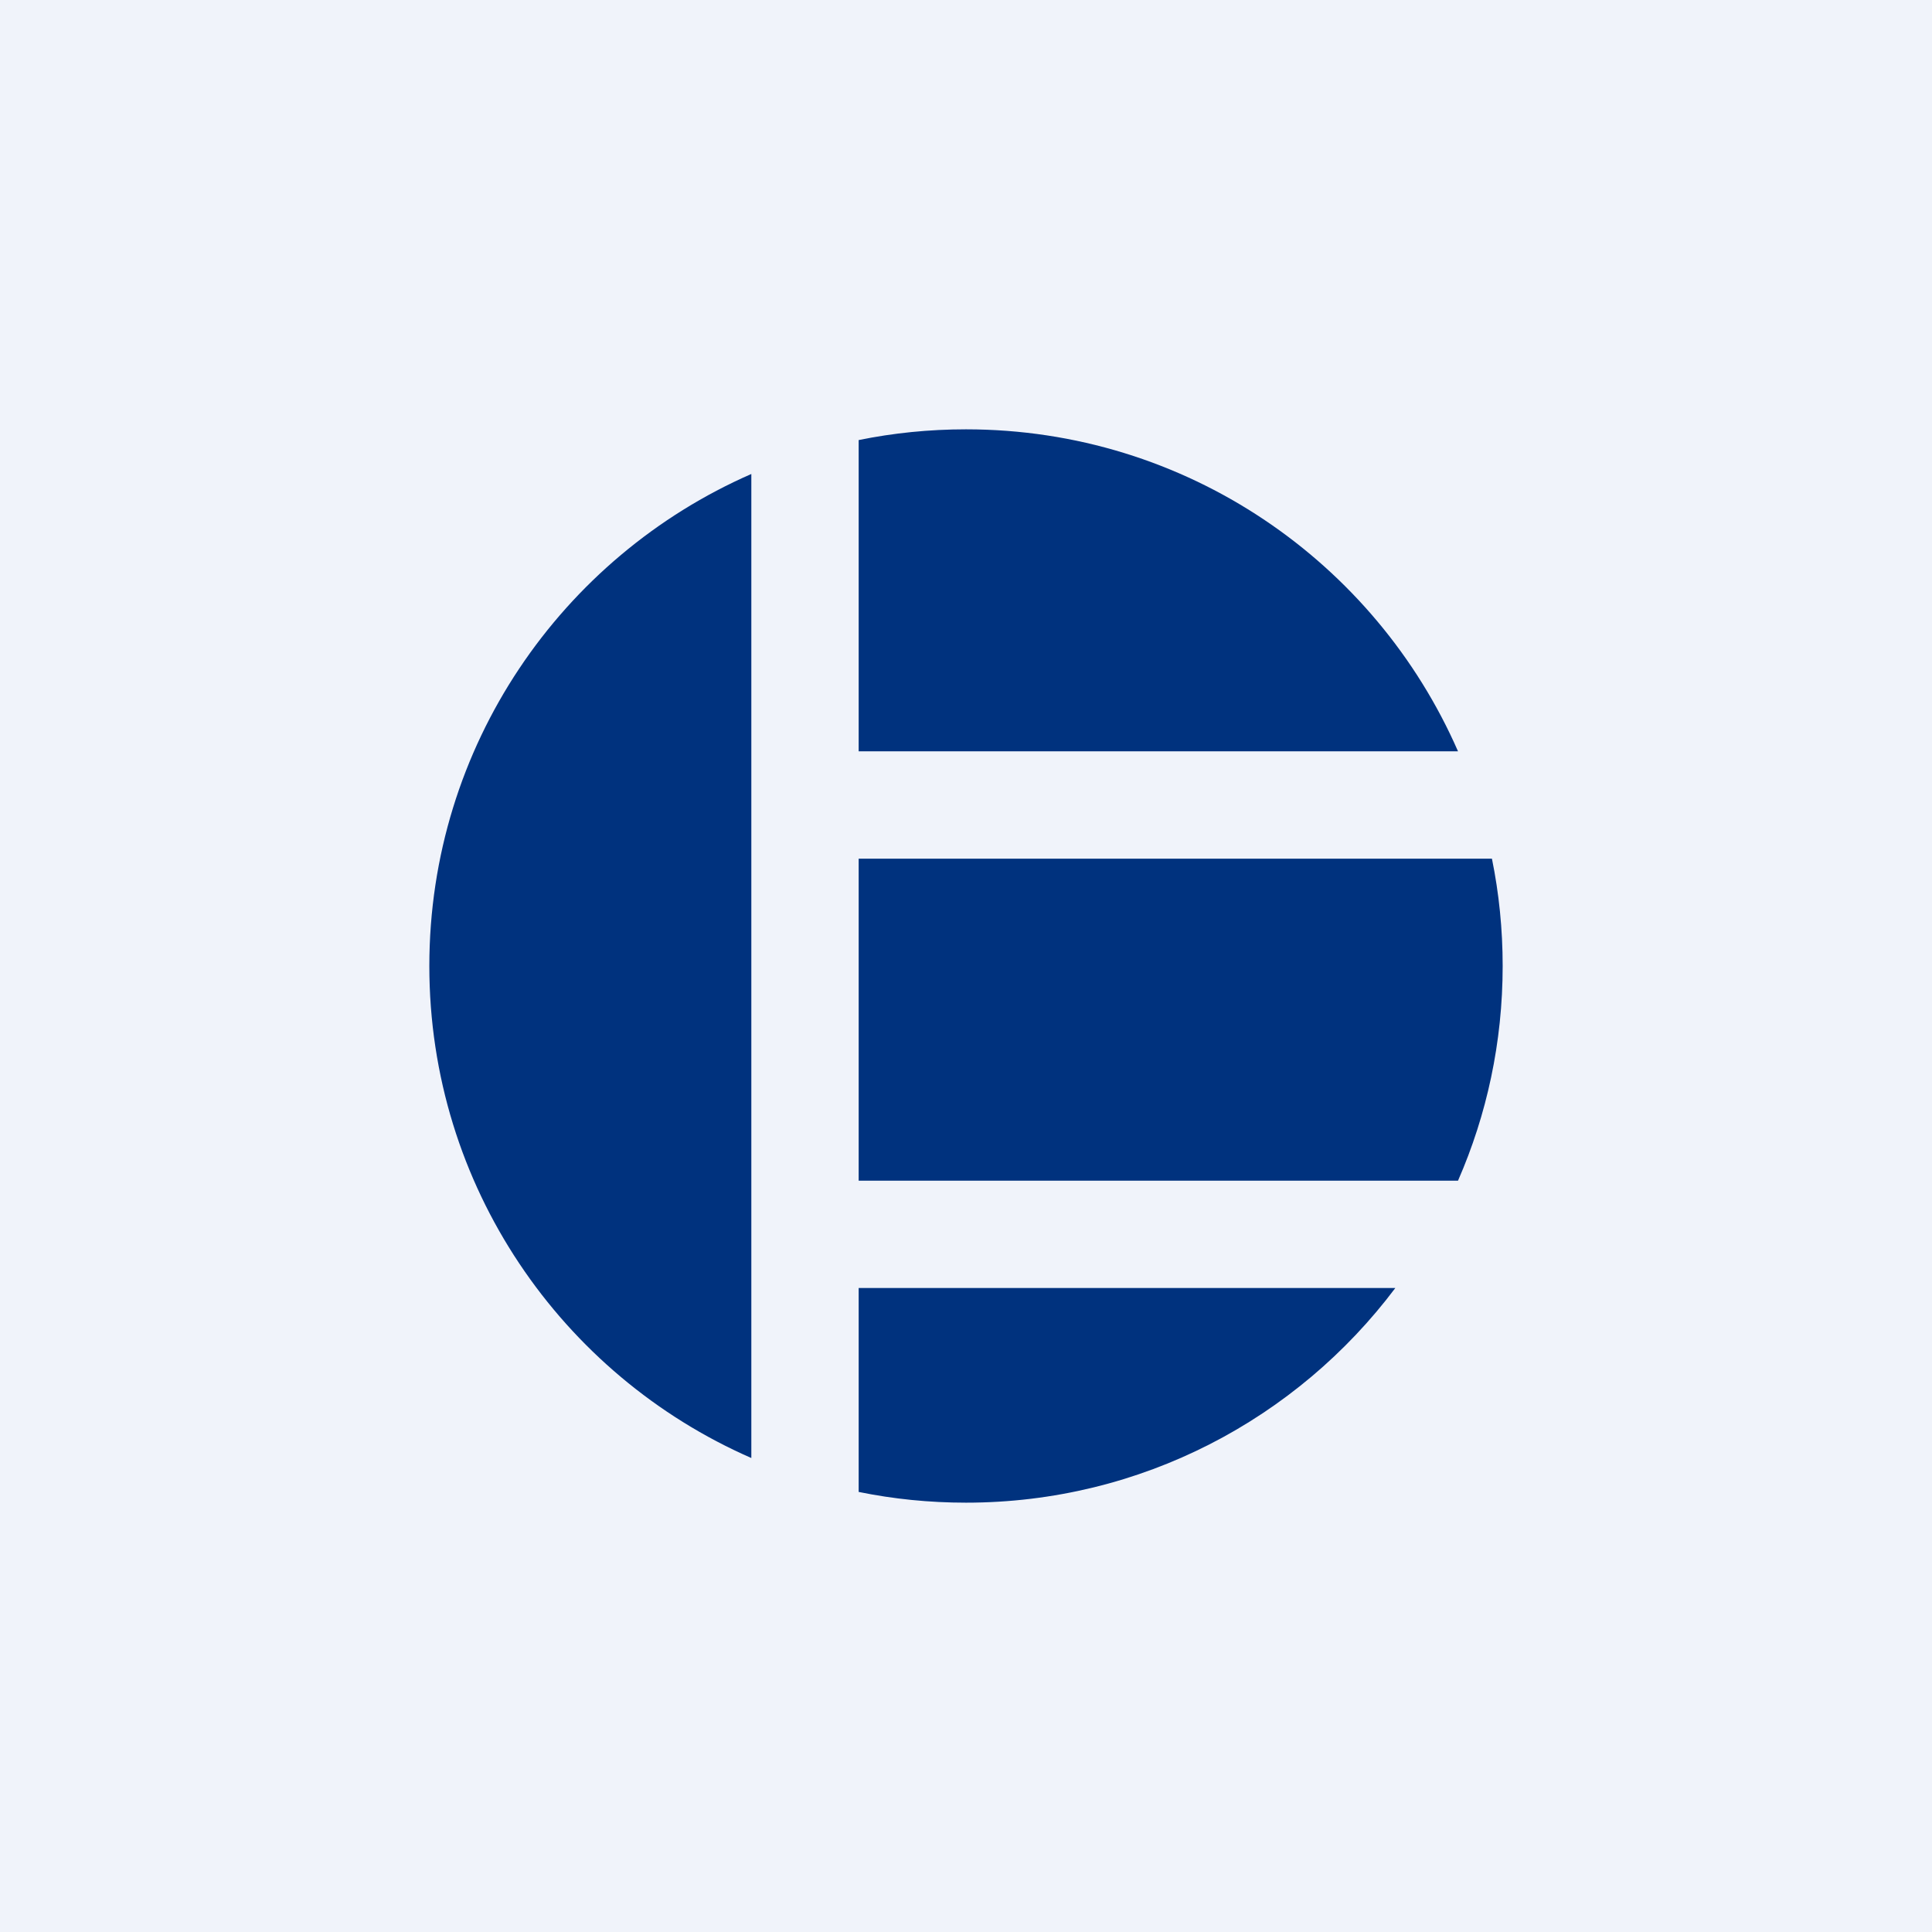
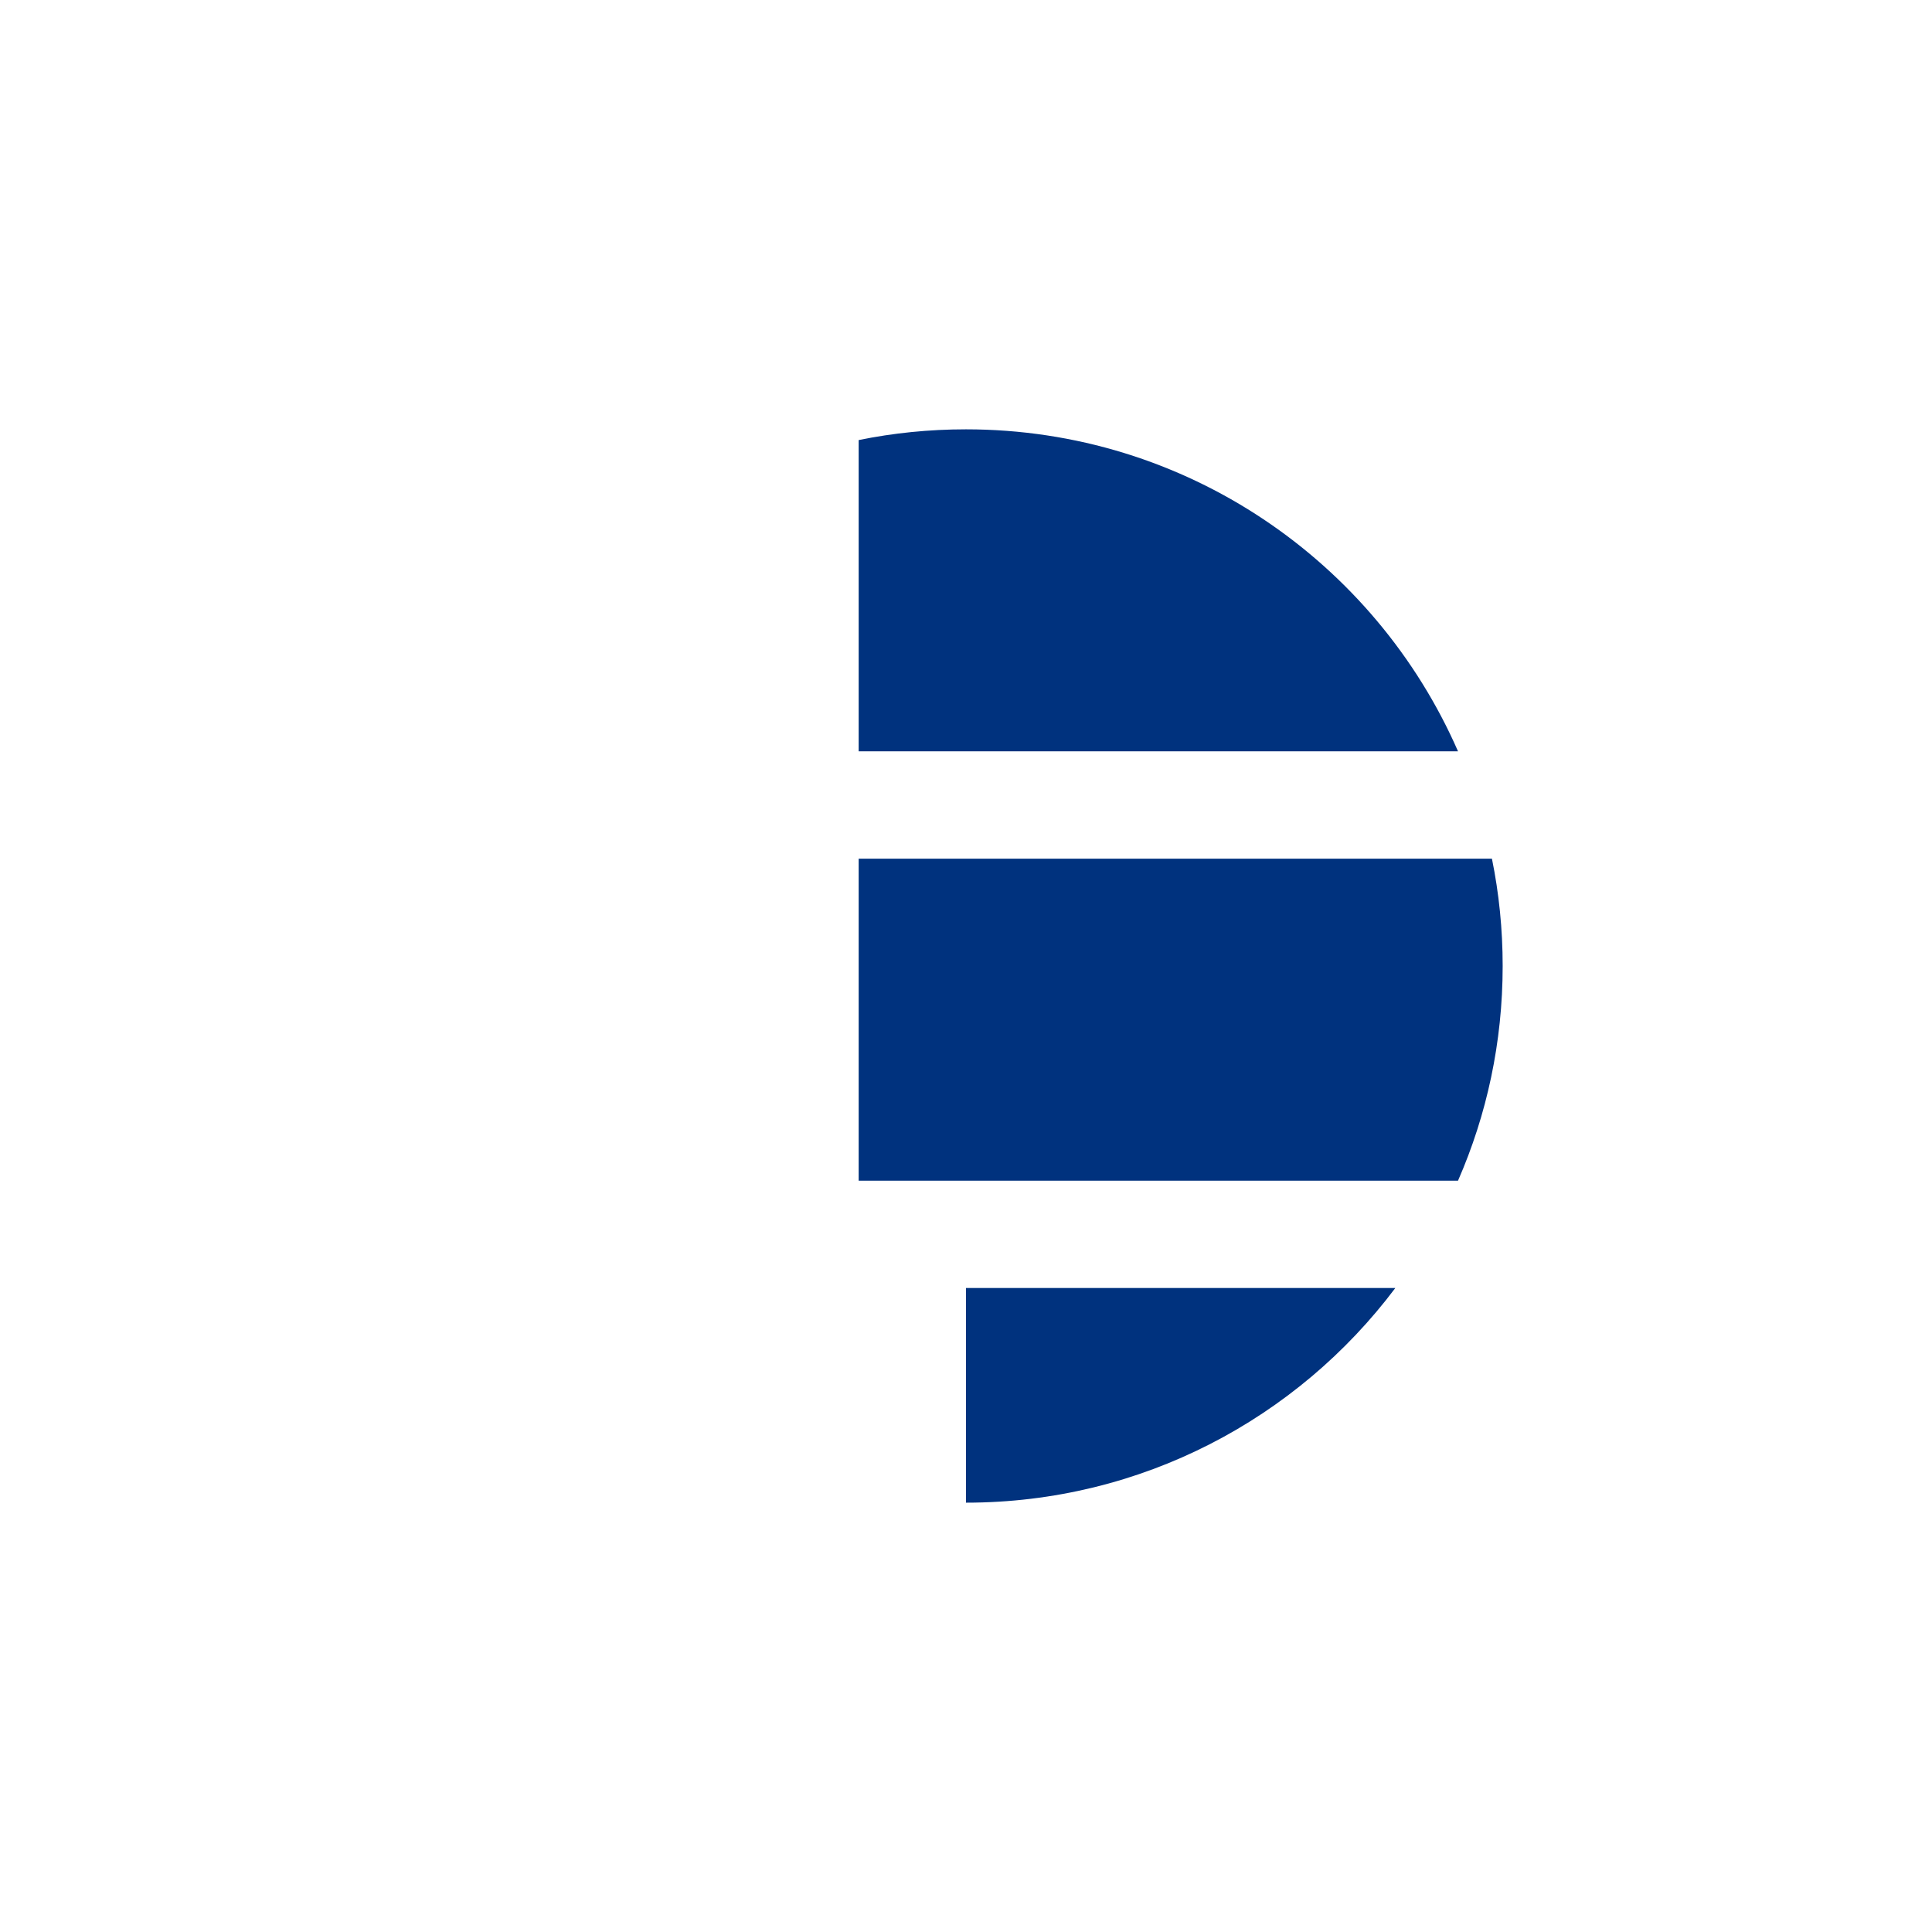
<svg xmlns="http://www.w3.org/2000/svg" width="18" height="18" viewBox="0 0 18 18" fill="none">
-   <rect width="18" height="18" fill="#F0F3FA" />
  <path d="M14 9C14 9.711 13.852 10.387 13.584 11H8V8H13.9C13.966 8.323 14 8.658 14 9Z" fill="#00327E" />
-   <path d="M8 12H13C12.088 13.214 10.636 14 9 14C8.658 14 8.323 13.966 8 13.9V12Z" fill="#00327E" />
-   <path fill-rule="evenodd" clip-rule="evenodd" d="M4 9C4 11.05 5.234 12.812 7 13.584V4.416C5.234 5.188 4 6.95 4 9Z" fill="#00327E" />
+   <path d="M8 12H13C12.088 13.214 10.636 14 9 14V12Z" fill="#00327E" />
  <path d="M8 7V4.1C8.323 4.034 8.658 4 9 4C11.05 4 12.812 5.234 13.584 7H8Z" fill="#00327E" />
</svg>